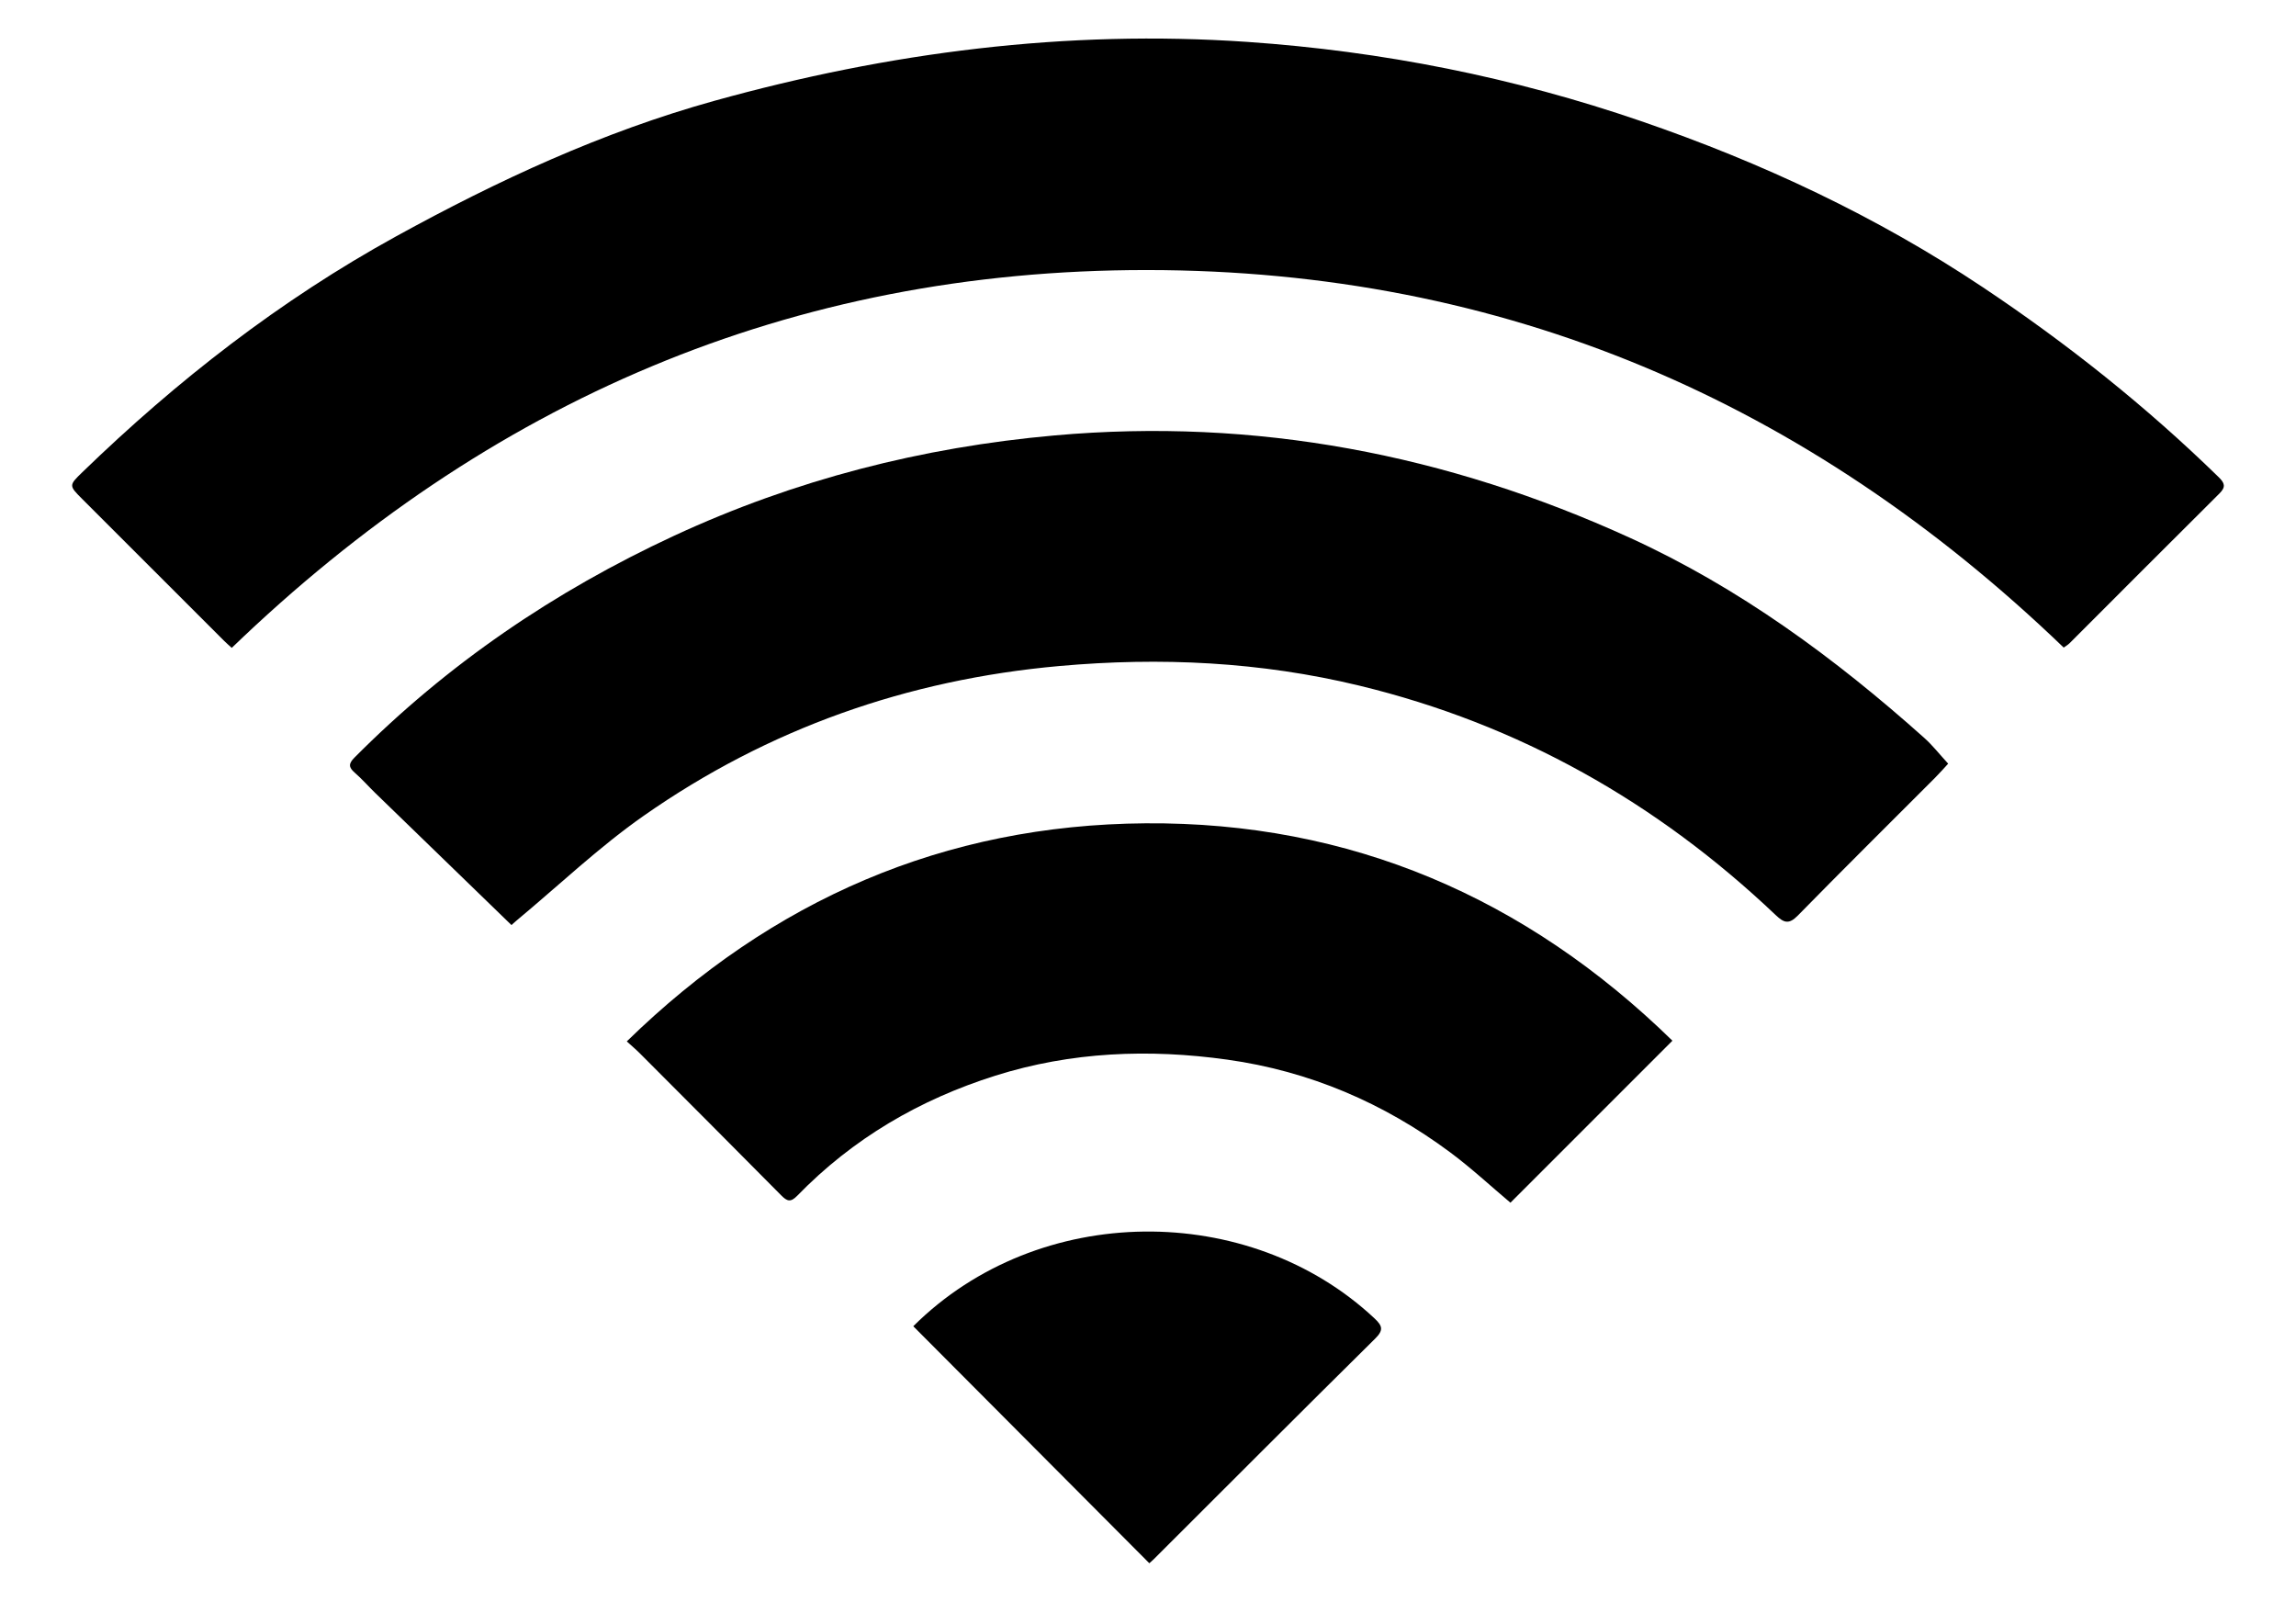
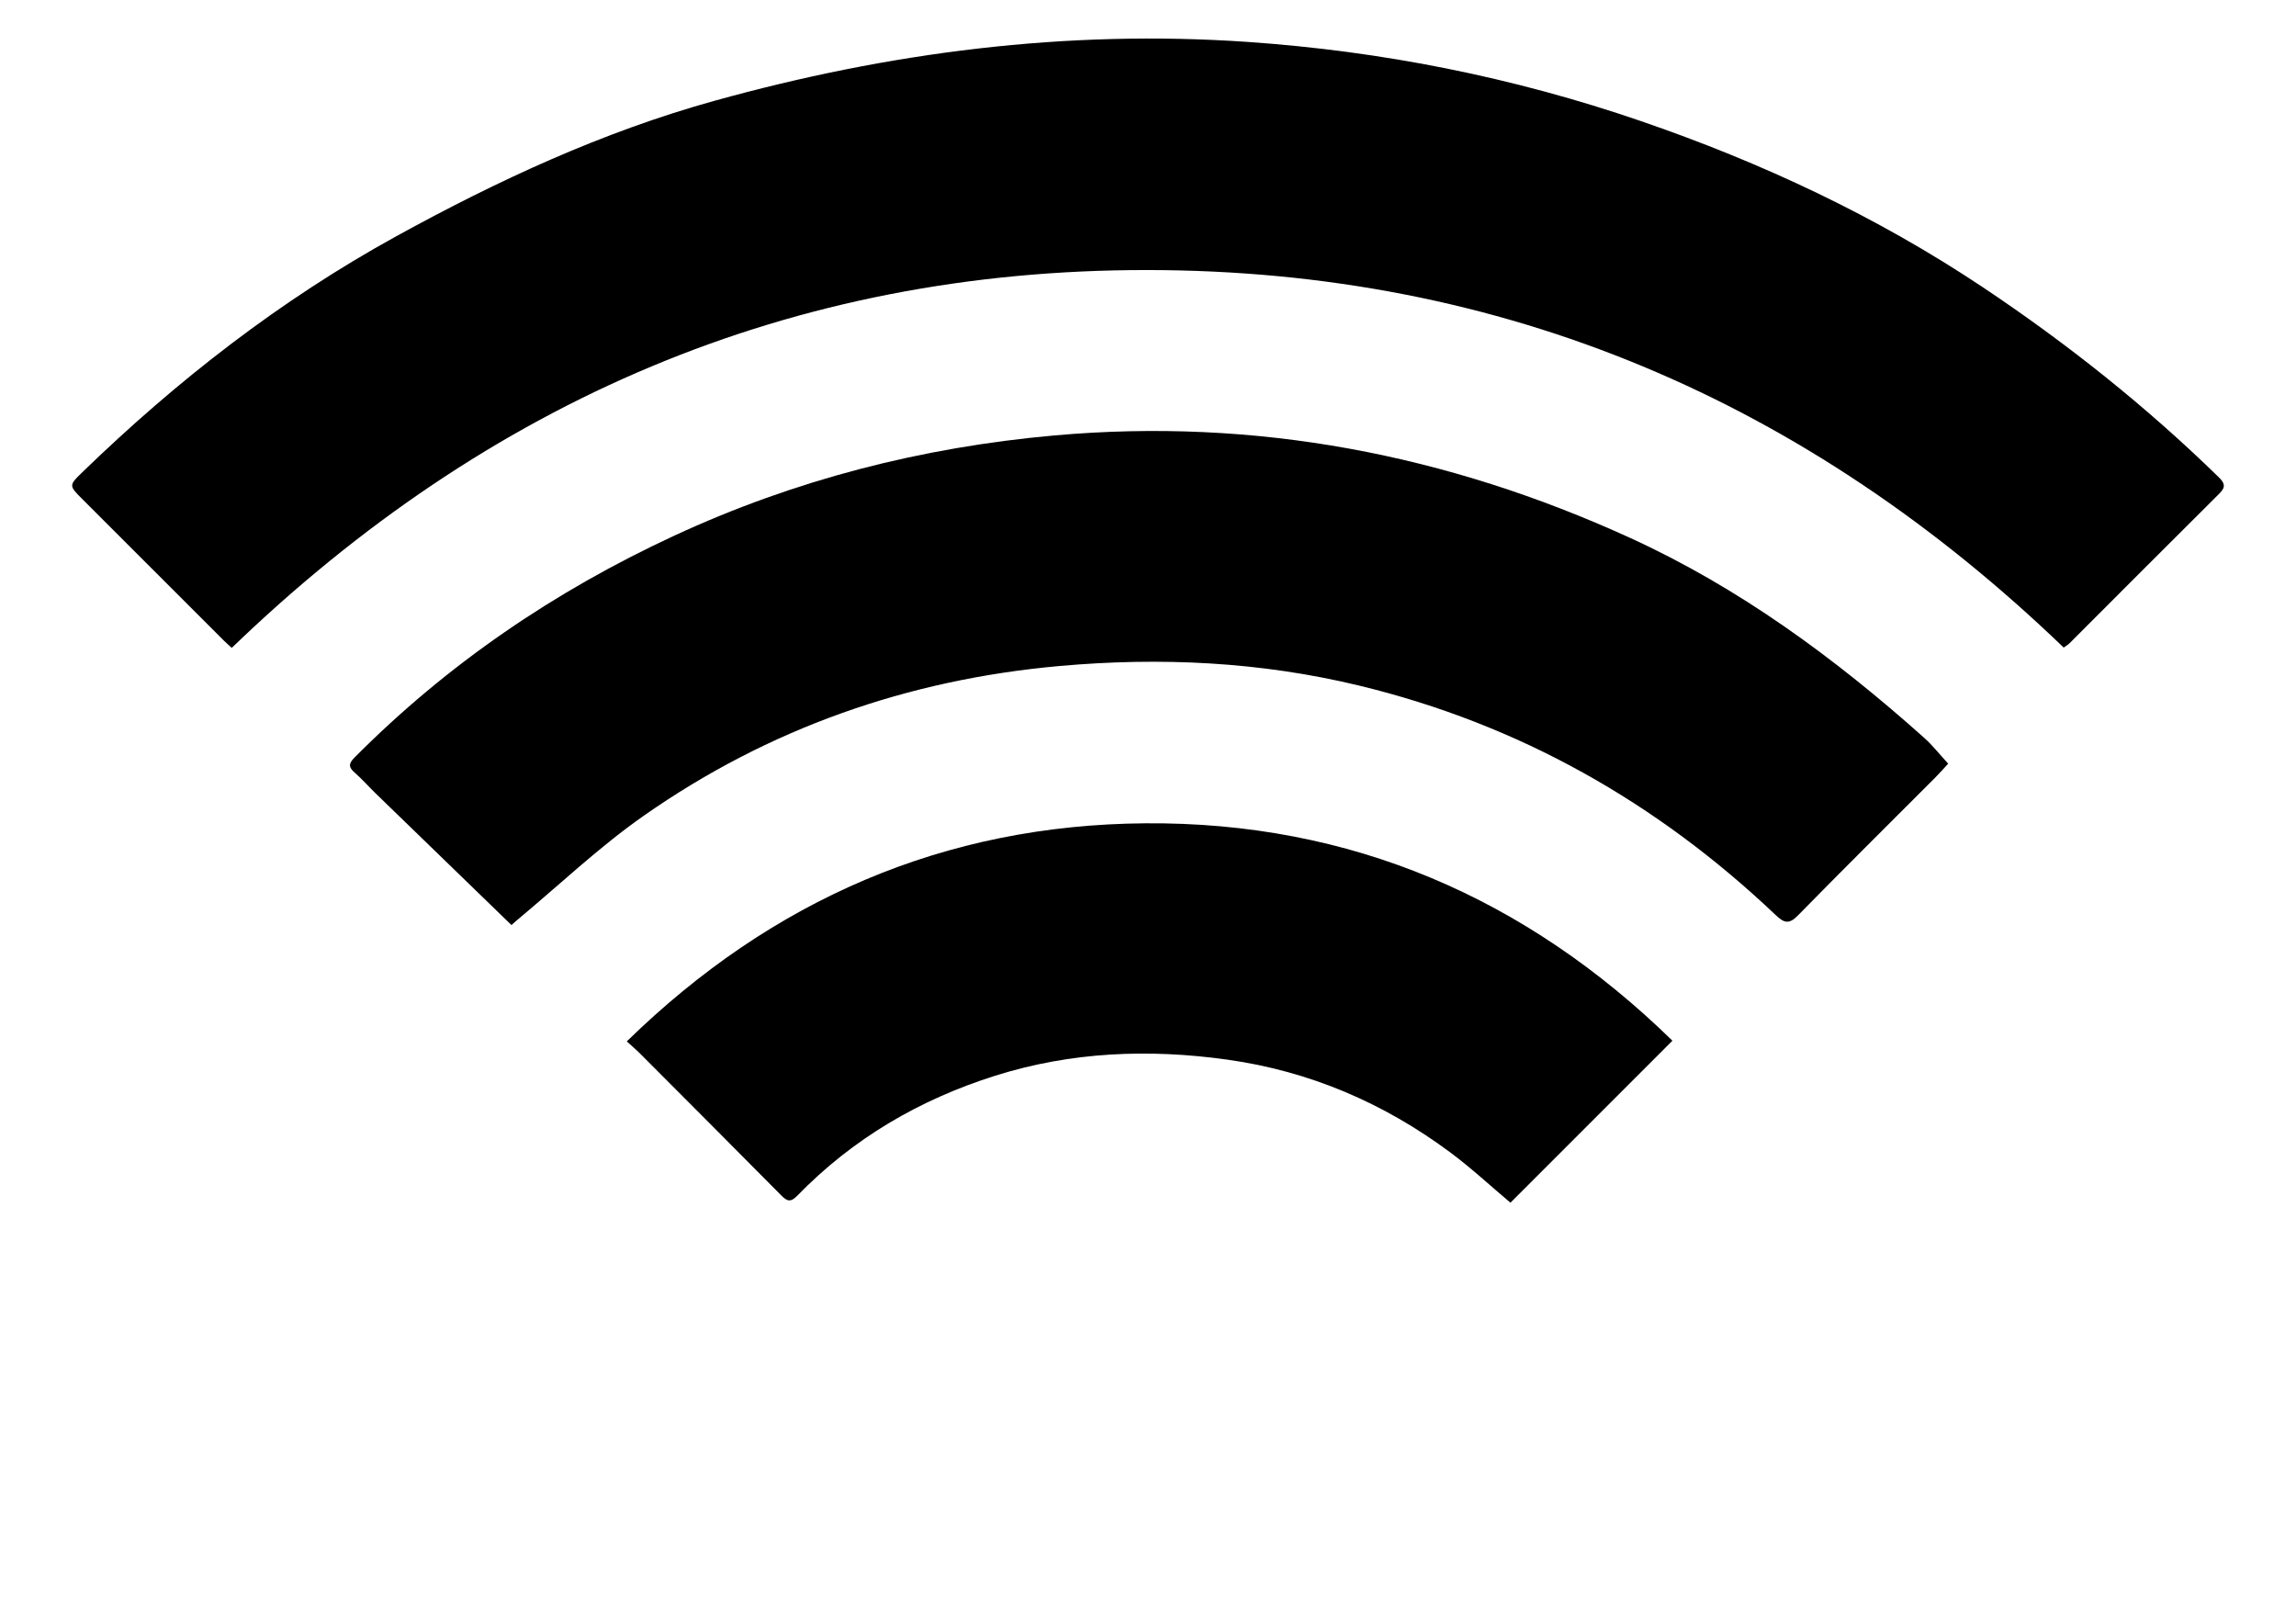
<svg xmlns="http://www.w3.org/2000/svg" id="Layer_1" viewBox="0 0 258.065 180">
  <path d="m231.956,72.772c-28.82-27.698-62.93-42.403-103.033-42.425-40.077-.023-74.111,14.735-102.874,42.458-.295-.269-.57-.501-.825-.755-5.32-5.314-10.638-10.629-15.955-15.946-1.537-1.537-1.548-1.554-.006-3.047,10.645-10.309,22.249-19.344,35.26-26.499,11.413-6.276,23.182-11.732,35.775-15.23,19.604-5.446,39.535-8.021,59.891-6.62,15.145,1.042,29.917,3.975,44.288,8.914,13.551,4.657,26.434,10.682,38.37,18.645,9.476,6.322,18.363,13.388,26.526,21.352.674.657.83,1.098.096,1.828-5.634,5.597-11.238,11.225-16.857,16.838-.19.19-.436.325-.657.487Z" />
  <path d="m57.489,103.955c-5.201-5.04-10.26-9.939-15.314-14.844-.775-.752-1.489-1.573-2.302-2.28-.693-.603-.716-1.007-.038-1.689,10.445-10.515,22.494-18.705,35.913-24.928,13.592-6.303,27.877-9.954,42.78-11.283,22.599-2.015,44.125,2.126,64.671,11.504,12.278,5.605,23.054,13.524,33.084,22.487.937.837,1.721,1.846,2.688,2.896-.409.441-.921,1.03-1.471,1.581-5.146,5.157-10.326,10.279-15.424,15.482-1.007,1.027-1.559.836-2.492-.049-13.351-12.672-28.873-21.448-46.802-25.784-11.099-2.684-22.356-3.222-33.722-2.203-17.057,1.53-32.711,7.027-46.723,16.838-5.019,3.514-9.503,7.792-14.229,11.723-.283.235-.551.488-.618.548Z" />
  <path d="m169.77,135.155c-2.235-1.879-4.404-3.898-6.768-5.655-7.474-5.555-15.814-9.132-25.06-10.423-8.799-1.229-17.526-.888-26.054,1.798-8.512,2.681-16.033,7.066-22.28,13.498-.747.769-1.143.621-1.791-.034-5.289-5.342-10.601-10.661-15.912-15.981-.428-.429-.895-.819-1.456-1.33,16.316-15.928,35.717-24.342,58.296-24.509,23.04-.171,42.77,8.356,59.232,24.431-6.141,6.14-12.18,12.178-18.207,18.204Z" />
-   <path d="m102.649,149.037c14.118-14.039,37.788-14.032,51.824-.899.908.849,1.07,1.325.087,2.296-8.321,8.222-16.582,16.505-24.862,24.767-.192.192-.403.364-.518.467-8.863-8.896-17.668-17.735-26.531-26.632Z" />
</svg>